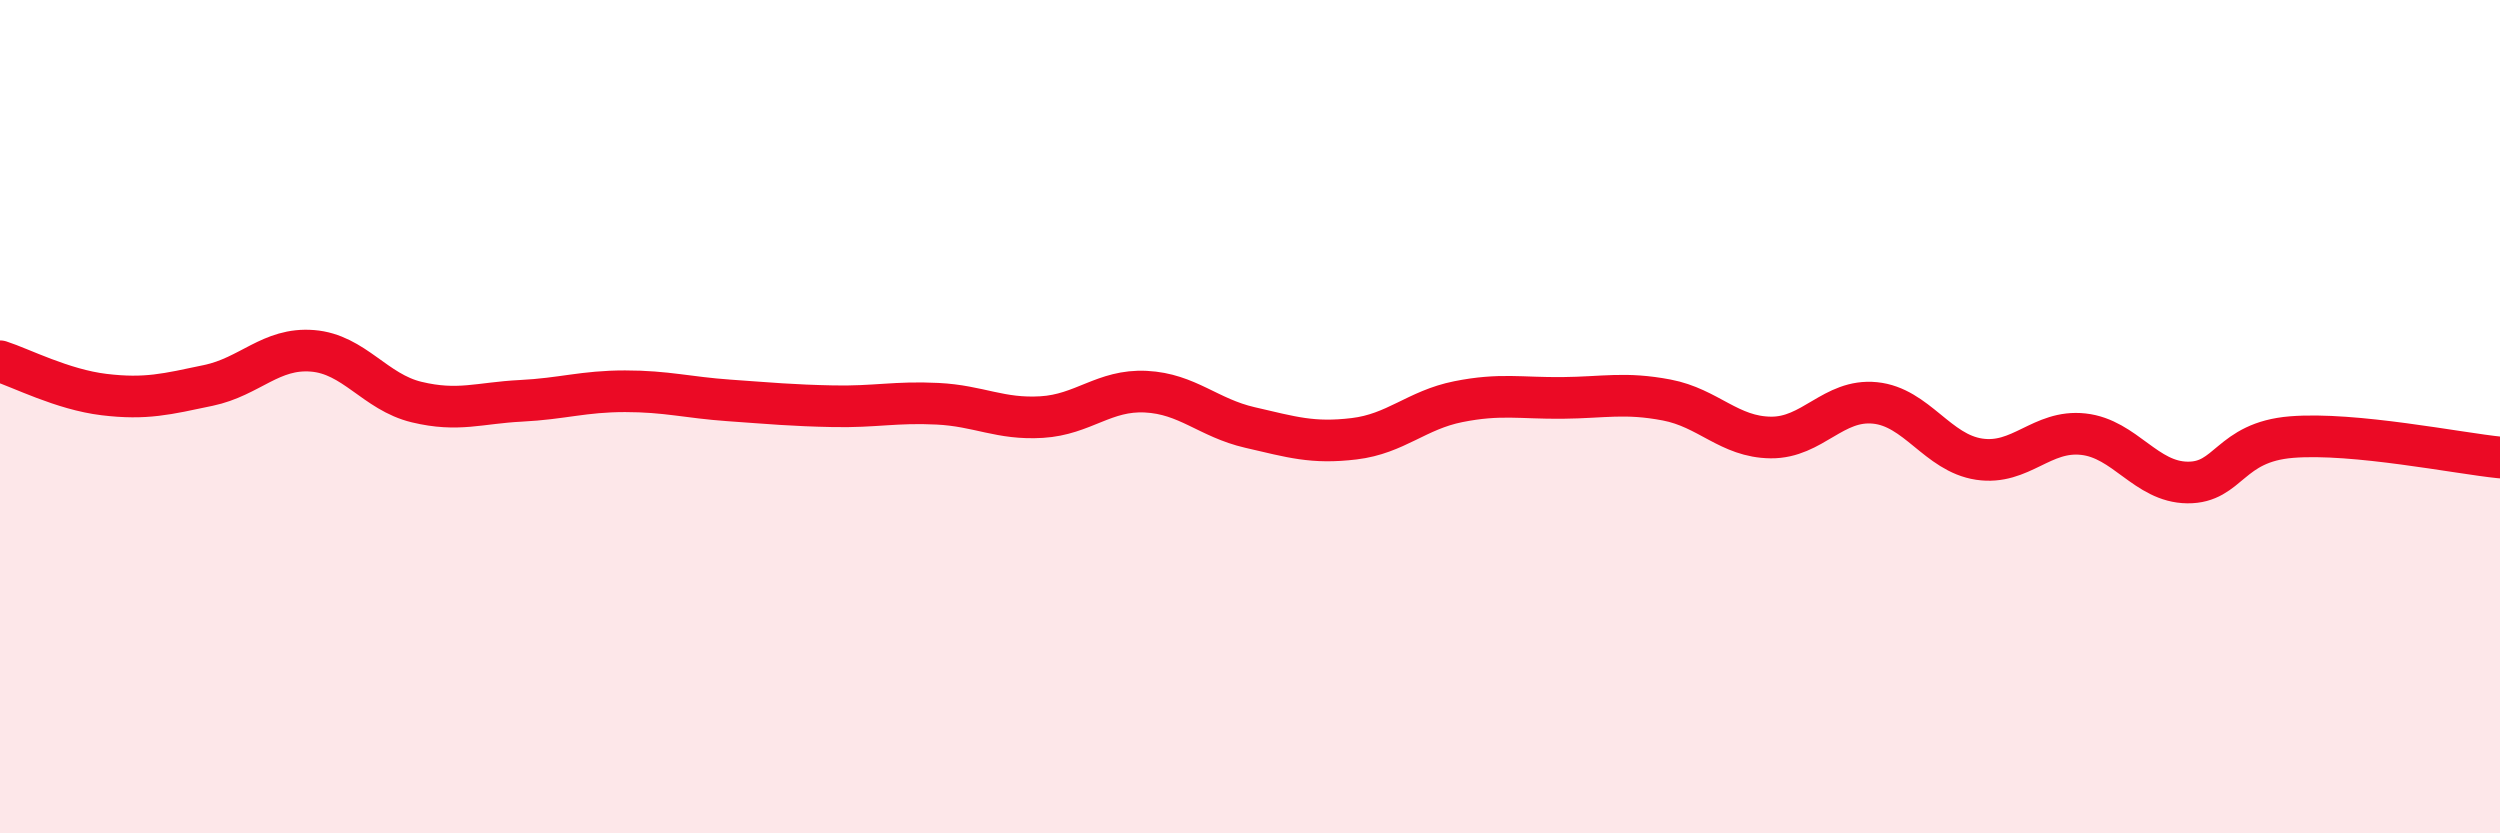
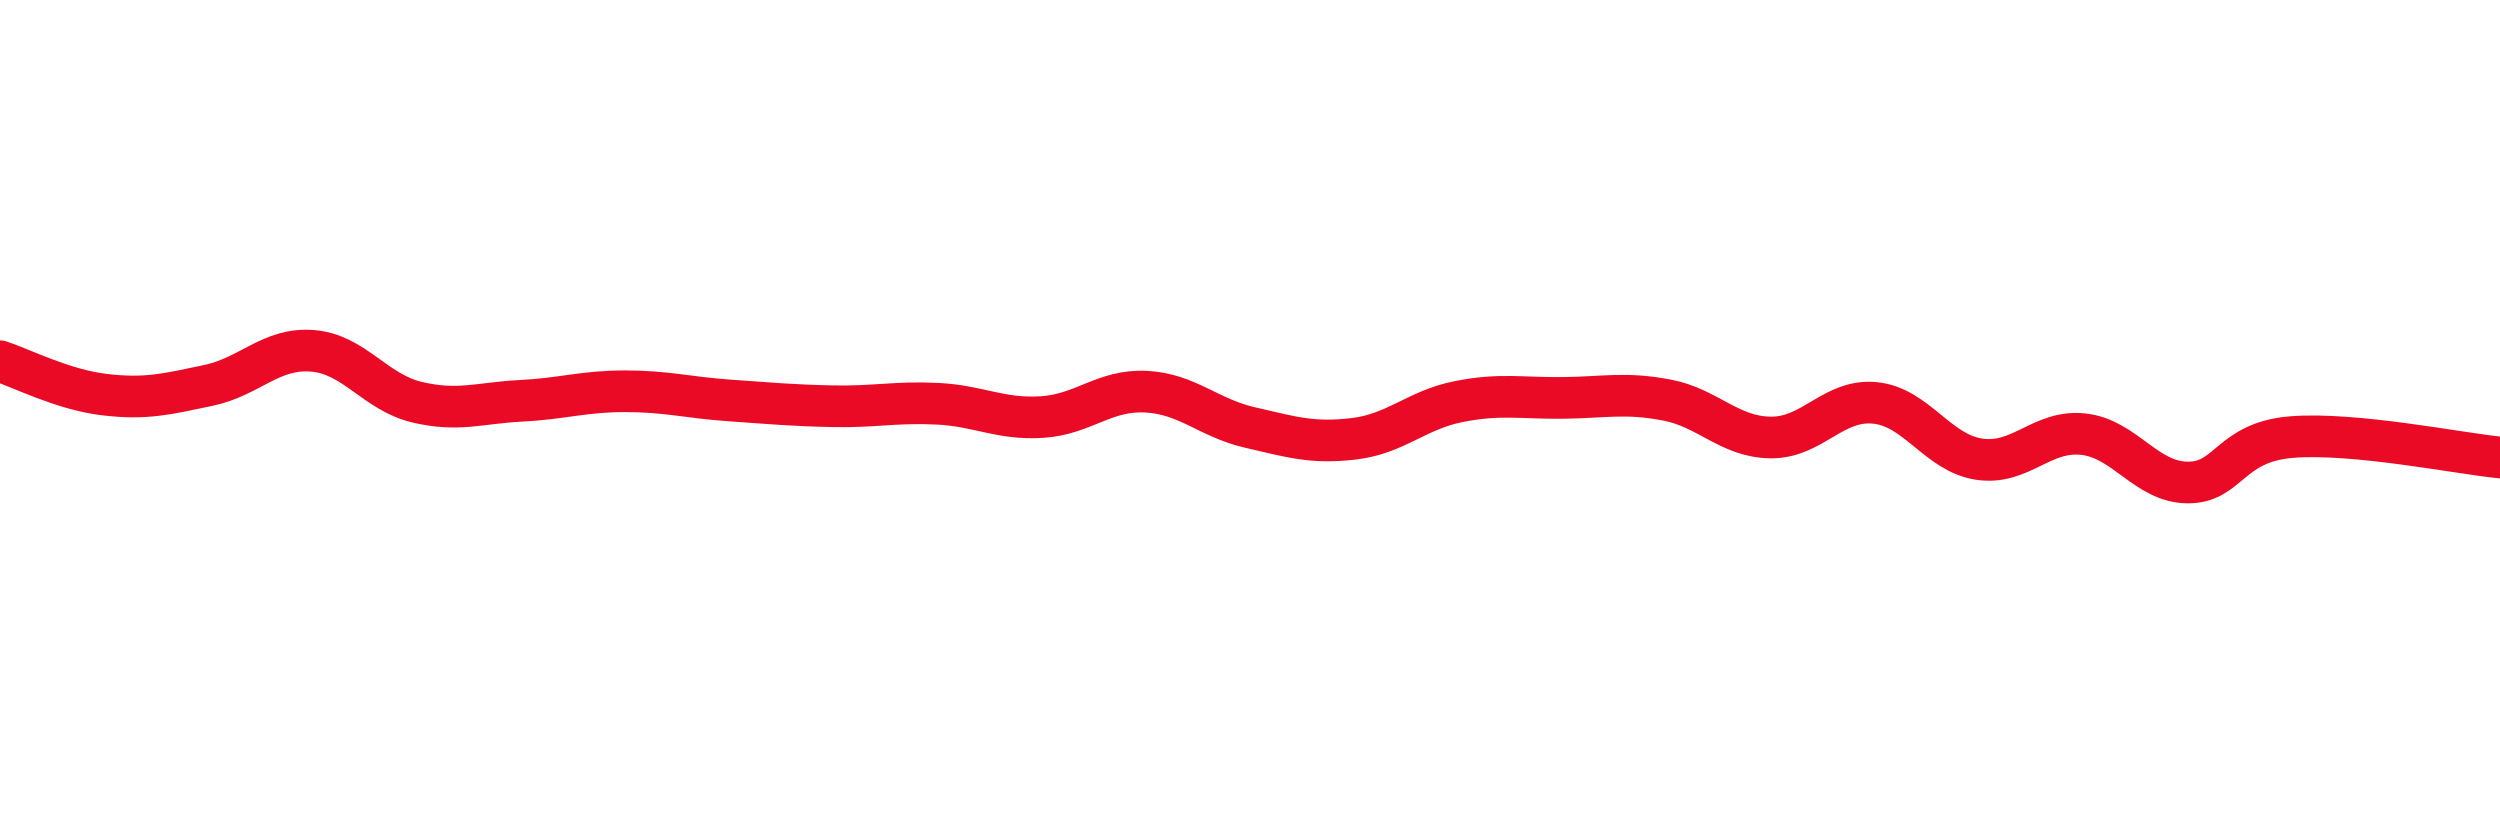
<svg xmlns="http://www.w3.org/2000/svg" width="60" height="20" viewBox="0 0 60 20">
-   <path d="M 0,8.67 C 0.5,8.83 1.5,9.35 2.5,9.47 C 3.5,9.59 4,9.46 5,9.25 C 6,9.04 6.5,8.34 7.5,8.42 C 8.5,8.5 9,9.41 10,9.65 C 11,9.89 11.5,9.67 12.5,9.62 C 13.5,9.57 14,9.39 15,9.39 C 16,9.39 16.5,9.54 17.5,9.61 C 18.5,9.68 19,9.73 20,9.75 C 21,9.77 21.5,9.64 22.5,9.69 C 23.5,9.74 24,10.07 25,10.01 C 26,9.95 26.5,9.35 27.5,9.4 C 28.5,9.45 29,10.03 30,10.26 C 31,10.49 31.5,10.65 32.5,10.53 C 33.5,10.41 34,9.84 35,9.64 C 36,9.44 36.5,9.56 37.5,9.55 C 38.5,9.54 39,9.41 40,9.6 C 41,9.79 41.5,10.49 42.5,10.5 C 43.5,10.51 44,9.57 45,9.67 C 46,9.77 46.5,10.87 47.5,11.02 C 48.5,11.17 49,10.31 50,10.42 C 51,10.53 51.5,11.57 52.5,11.58 C 53.5,11.59 53.5,10.61 55,10.49 C 56.5,10.37 59,10.88 60,10.98L60 20L0 20Z" fill="#EB0A25" opacity="0.1" stroke-linecap="round" stroke-linejoin="round" />
  <path d="M 0,8.67 C 0.5,8.83 1.5,9.35 2.5,9.47 C 3.5,9.59 4,9.46 5,9.25 C 6,9.04 6.5,8.34 7.5,8.42 C 8.5,8.5 9,9.41 10,9.65 C 11,9.89 11.5,9.67 12.5,9.62 C 13.5,9.57 14,9.39 15,9.39 C 16,9.39 16.5,9.54 17.5,9.61 C 18.5,9.68 19,9.73 20,9.75 C 21,9.77 21.5,9.64 22.5,9.69 C 23.5,9.74 24,10.07 25,10.01 C 26,9.95 26.5,9.35 27.5,9.4 C 28.5,9.45 29,10.03 30,10.26 C 31,10.49 31.5,10.65 32.5,10.53 C 33.5,10.41 34,9.84 35,9.64 C 36,9.44 36.5,9.56 37.5,9.55 C 38.5,9.54 39,9.41 40,9.6 C 41,9.79 41.5,10.49 42.5,10.5 C 43.5,10.51 44,9.57 45,9.67 C 46,9.77 46.5,10.87 47.5,11.02 C 48.5,11.17 49,10.31 50,10.42 C 51,10.53 51.5,11.57 52.5,11.58 C 53.5,11.59 53.5,10.61 55,10.49 C 56.5,10.37 59,10.88 60,10.98" stroke="#EB0A25" stroke-width="1" fill="none" stroke-linecap="round" stroke-linejoin="round" />
</svg>